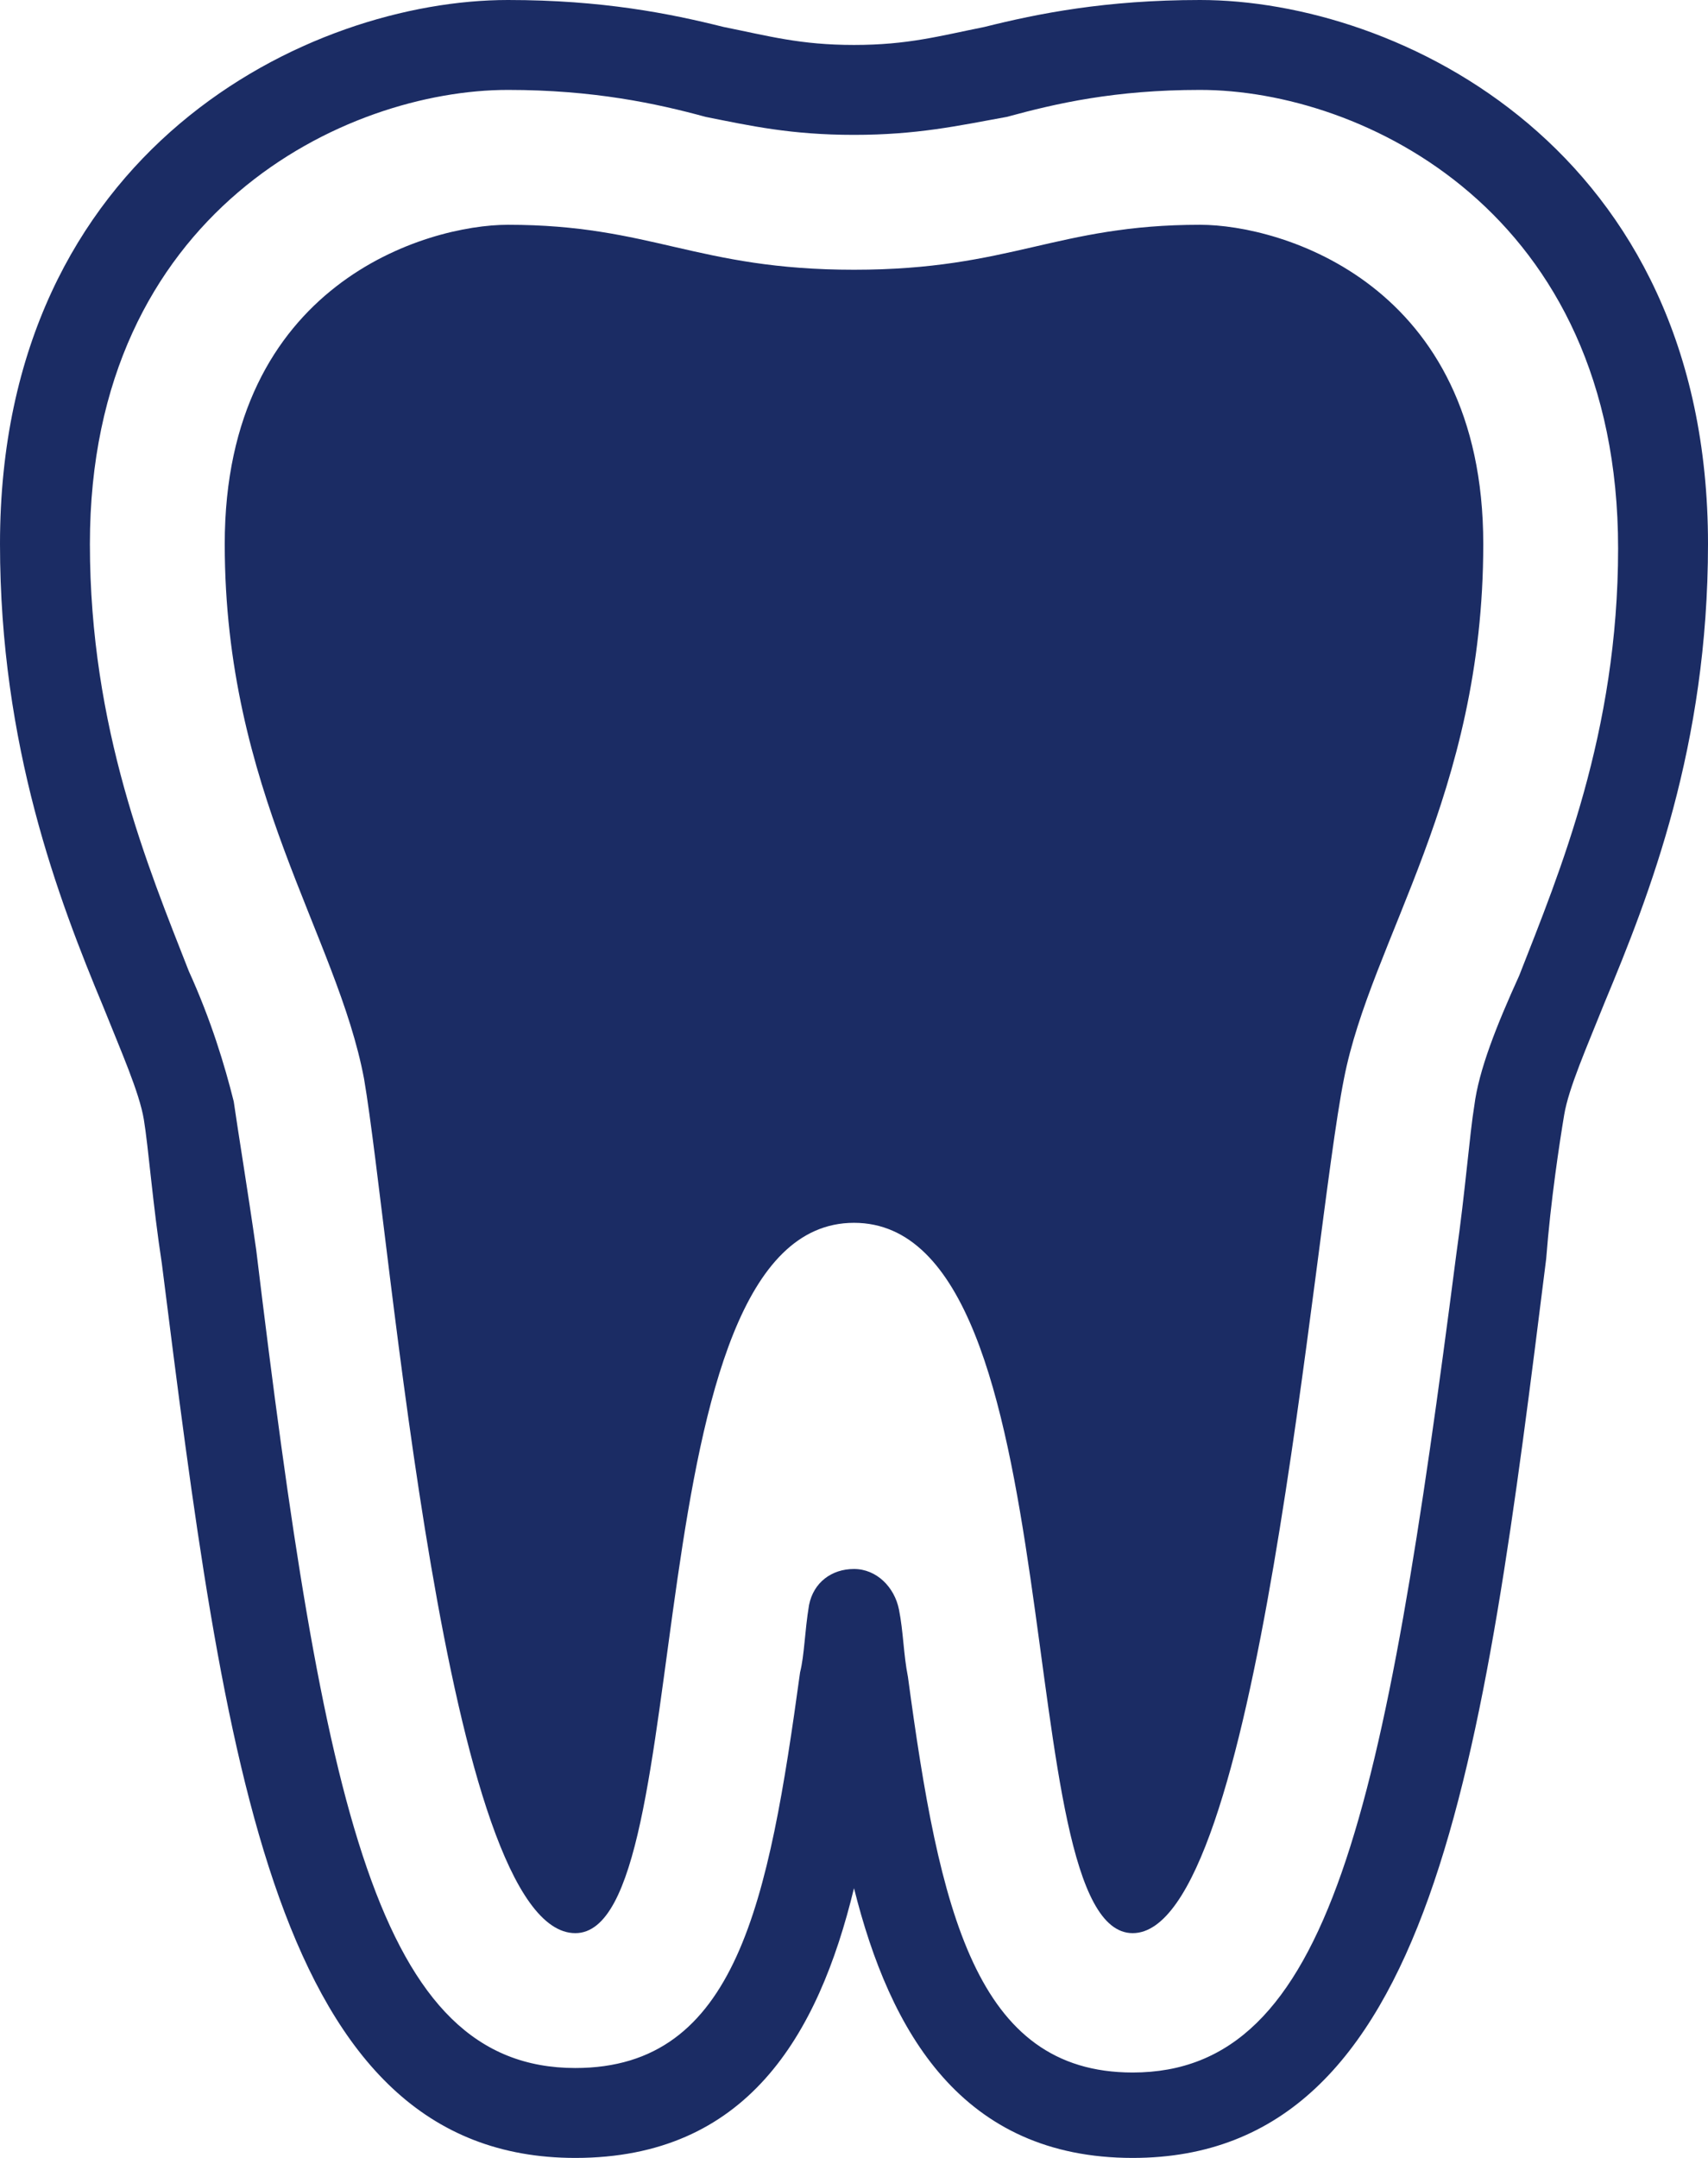
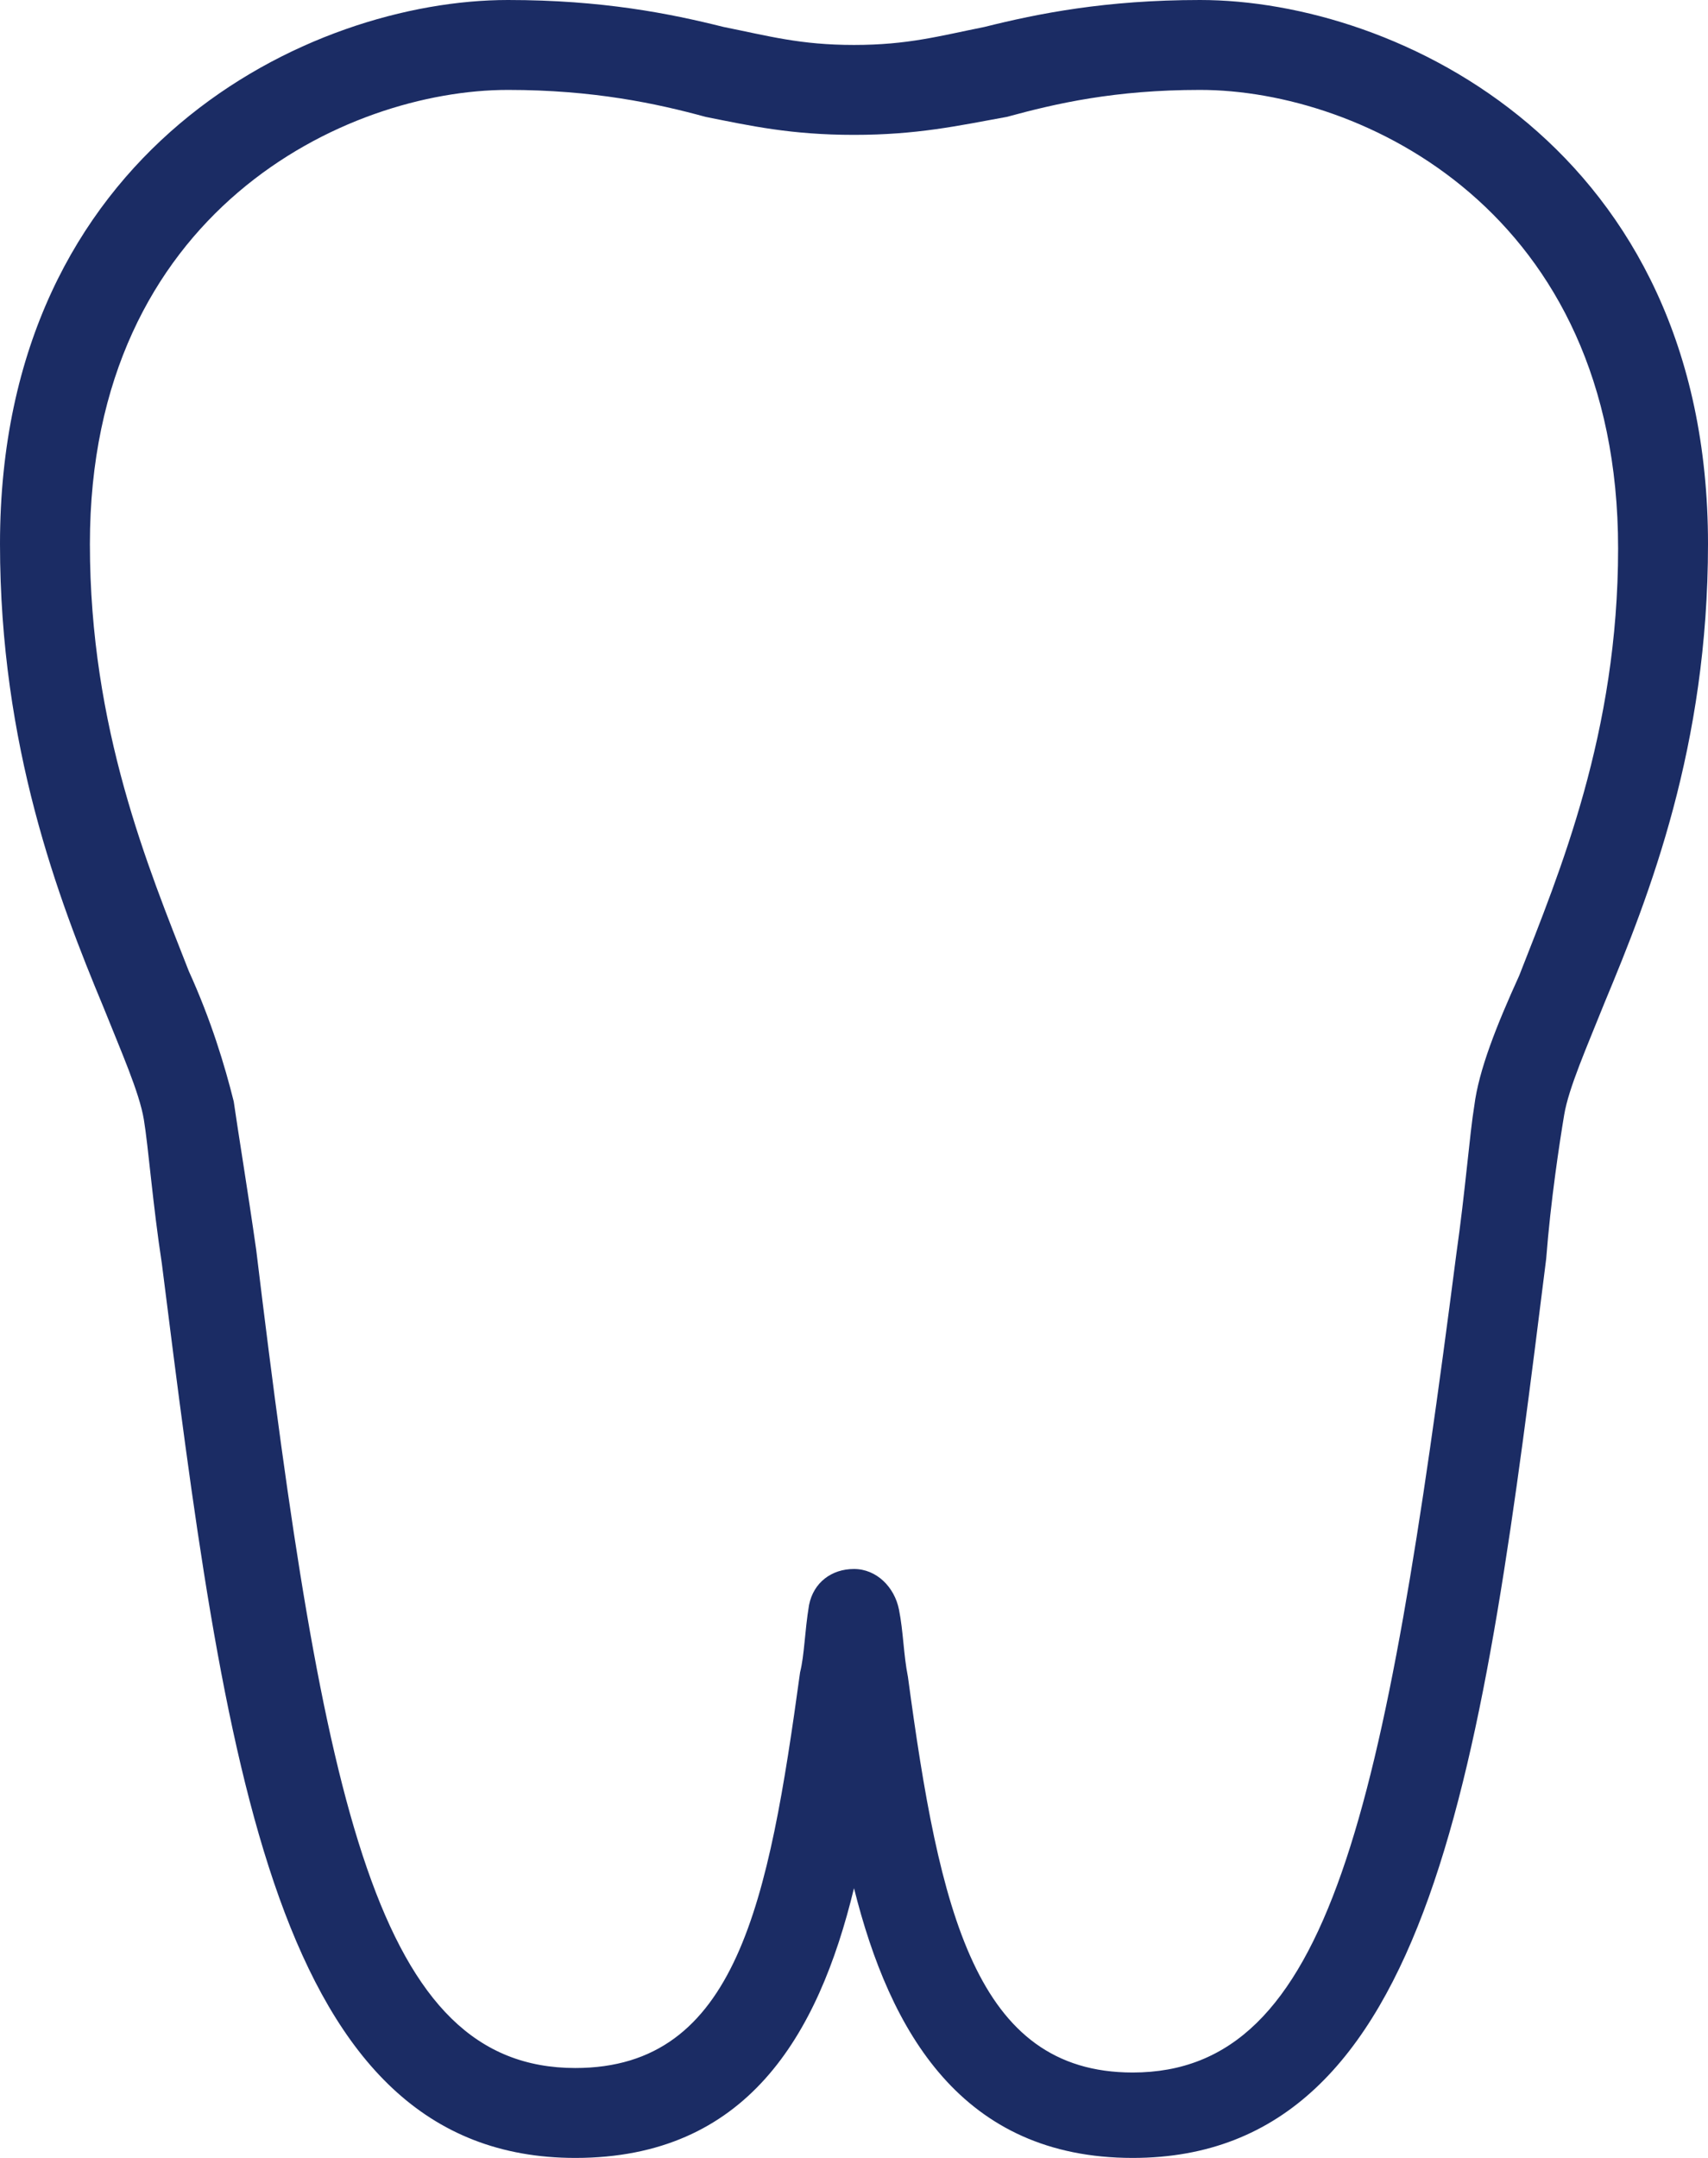
<svg xmlns="http://www.w3.org/2000/svg" version="1.1" id="Layer_1" x="0px" y="0px" viewBox="0 0 38 48" style="enable-background:new 0 0 38 48;" xml:space="preserve">
  <style type="text/css">
	.st0{fill:#1B2C64;}
</style>
  <g>
    <path class="st0" d="M25.2,48c-3.8,0-5.4-2.8-6.2-6c-0.8,3.3-2.4,6-6.2,6C6.1,48,5,39.2,3.6,28.1c-0.2-1.3-0.3-2.6-0.4-3.2   c-0.1-0.6-0.5-1.5-0.9-2.5C1.3,20,0,16.6,0,12.1C0,3.3,6.9,0,11.3,0c2.1,0,3.6,0.3,4.8,0.6C17.1,0.8,17.8,1,19,1s1.9-0.2,2.9-0.4   C23.1,0.3,24.6,0,26.7,0C31.1,0,38,3.3,38,12.1c0,4.5-1.3,7.8-2.3,10.2c-0.4,1-0.8,1.9-0.9,2.5c-0.1,0.6-0.3,1.9-0.4,3.2   C33,39.2,31.9,48,25.2,48z M19,34.9c0.5,0,0.9,0.4,1,0.9c0.1,0.5,0.1,1,0.2,1.5c0.7,5.2,1.5,8.8,5,8.8c4.4,0,5.6-5.8,7.2-18.2   c0.2-1.4,0.3-2.7,0.4-3.3c0.1-0.8,0.5-1.8,1-2.9c0.9-2.3,2.2-5.4,2.2-9.5C36,4.7,30.3,2,26.7,2c-1.9,0-3.2,0.3-4.3,0.6   C21.3,2.8,20.4,3,19,3s-2.3-0.2-3.3-0.4C14.6,2.3,13.2,2,11.3,2C7.7,2,2,4.7,2,12.1c0,4.1,1.3,7.2,2.2,9.5c0.5,1.1,0.8,2.1,1,2.9   c0.1,0.7,0.3,1.9,0.5,3.3C7.2,40.2,8.4,46,12.8,46c3.6,0,4.3-3.7,5-8.8c0.1-0.4,0.1-0.9,0.2-1.5C18.1,35.2,18.5,34.9,19,34.9z" />
-     <path class="st0" d="M19,27.2c5,0,3.4,15.8,6.2,15.8c2.8,0,4-15.5,4.7-19c0.6-3.1,3.1-6.3,3.1-11.9C33,6.3,28.5,5,26.7,5   c-3.2,0-4.2,1-7.7,1s-4.5-1-7.7-1C9.5,5,5,6.3,5,12.1c0,5.5,2.5,8.7,3.1,11.9c0.6,3.5,1.8,19,4.7,19C15.6,43,14,27.2,19,27.2z" />
  </g>
</svg>